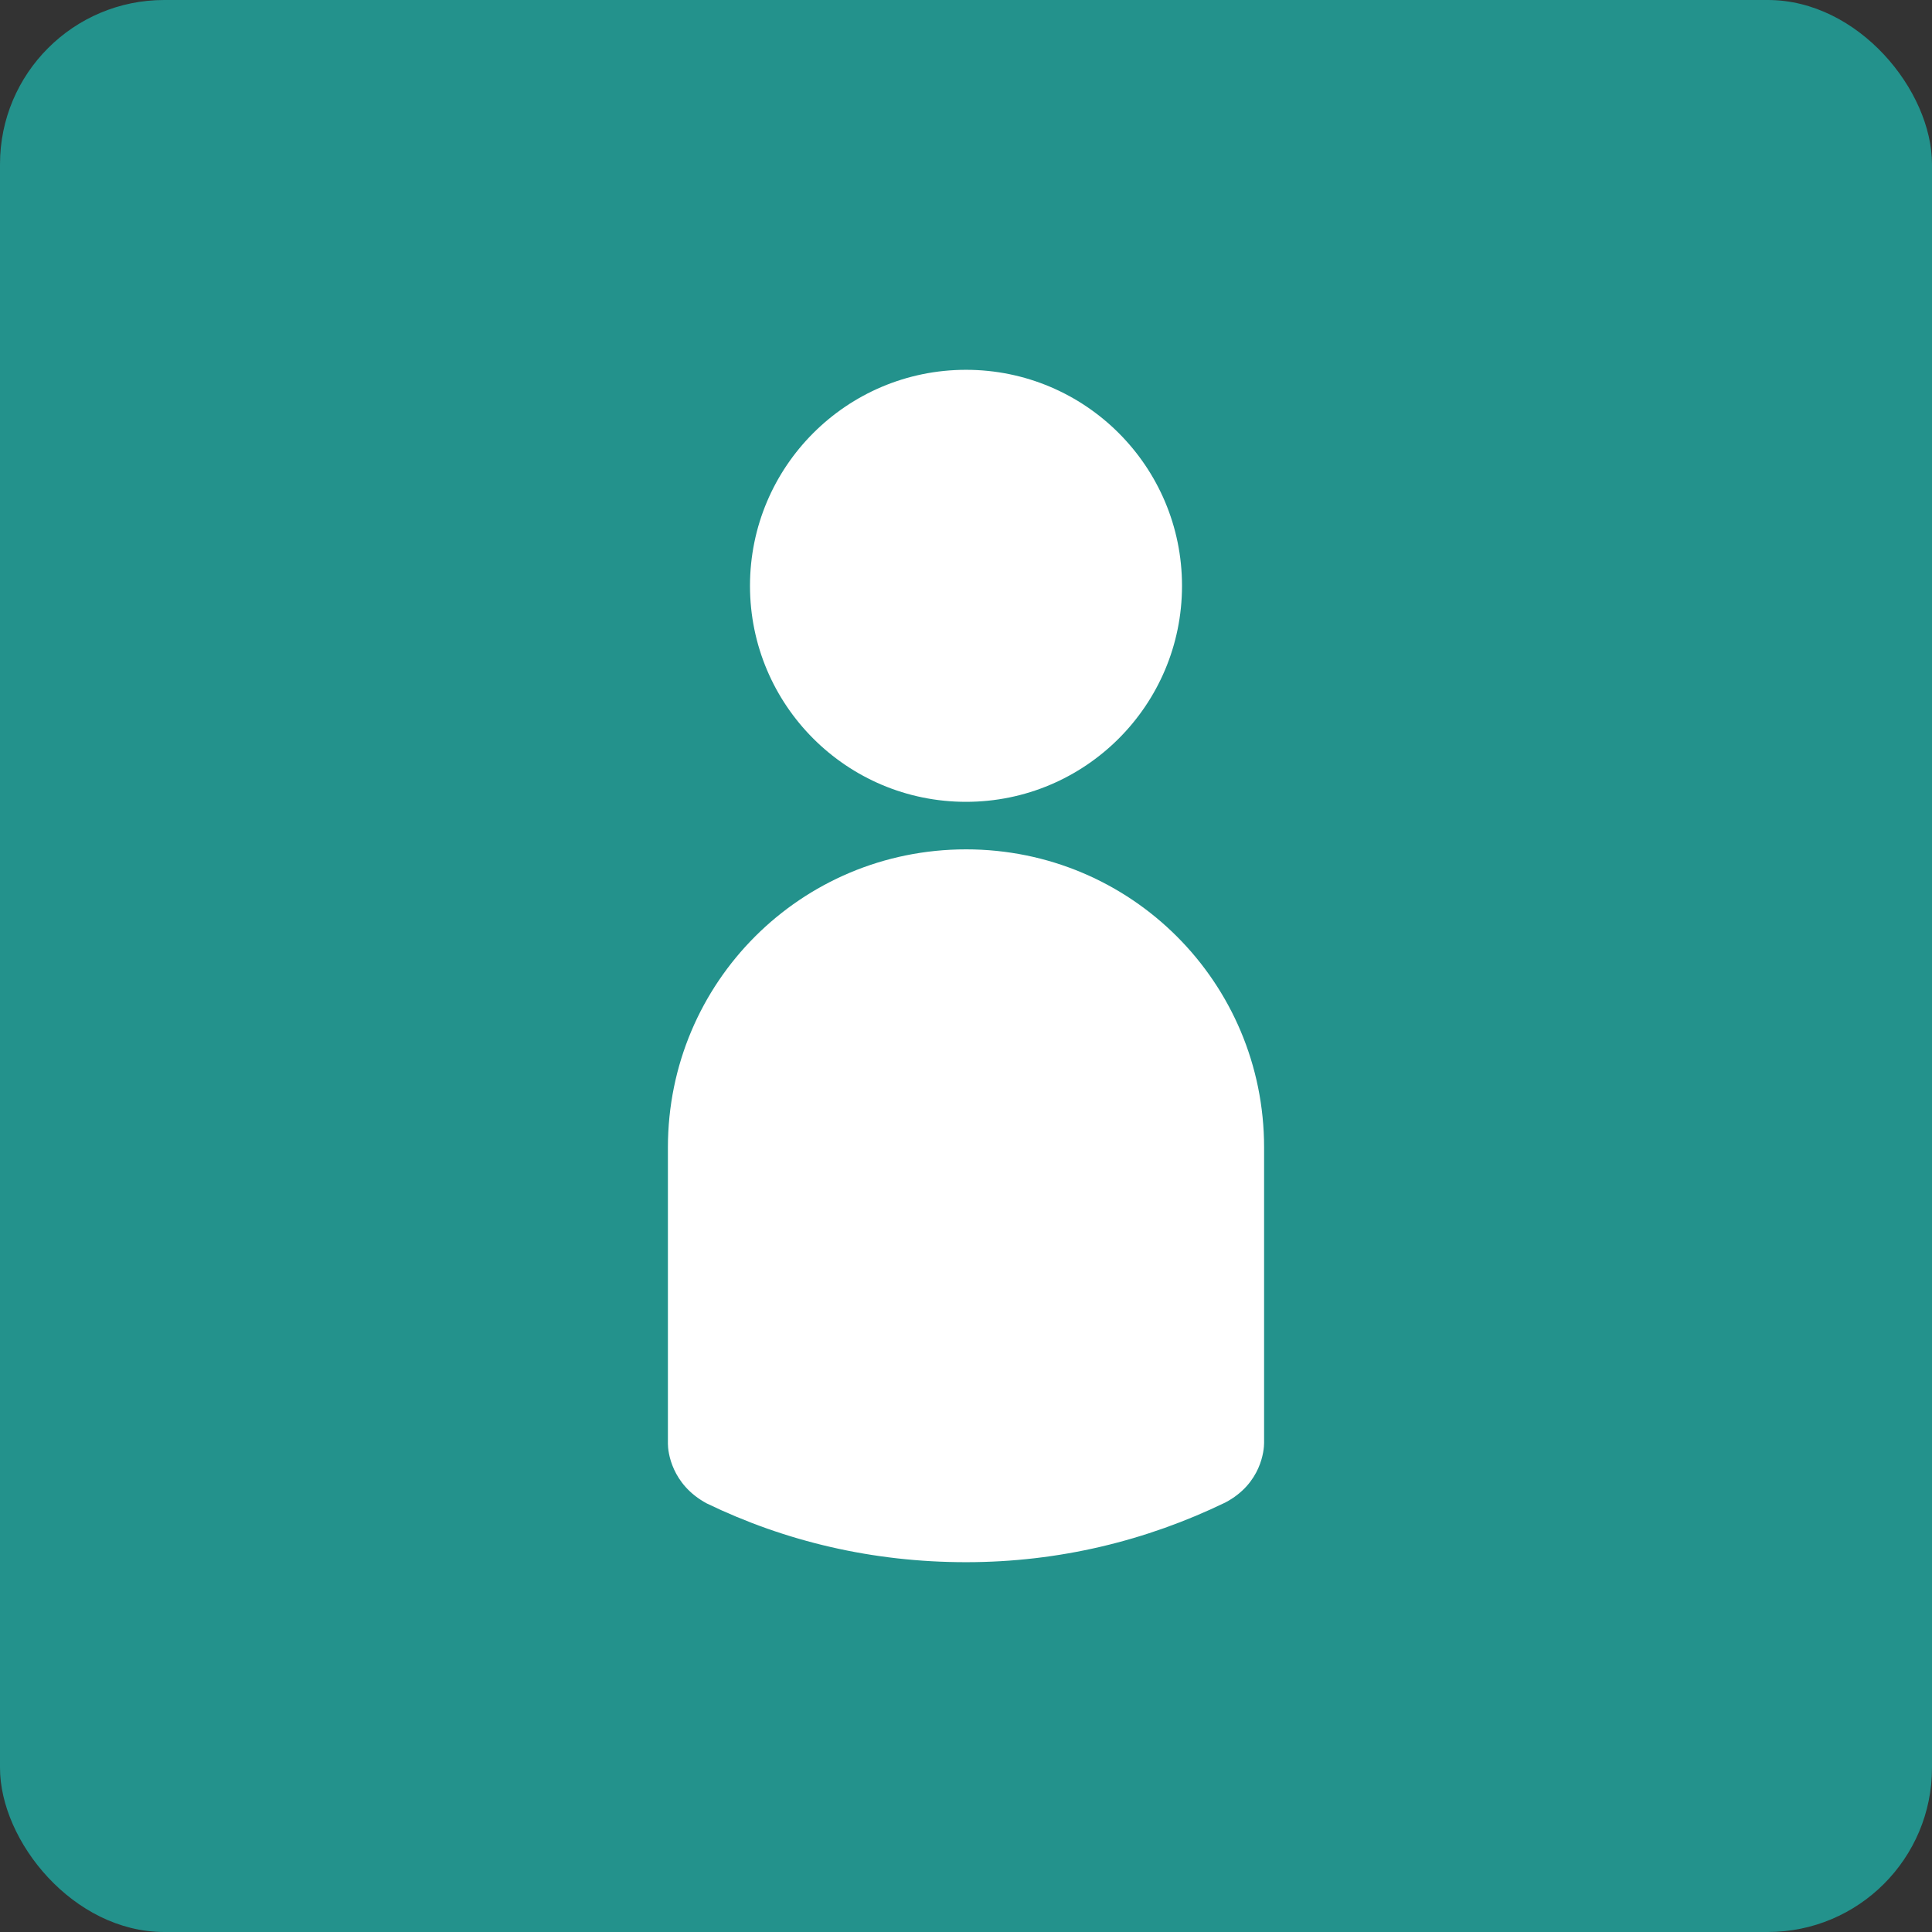
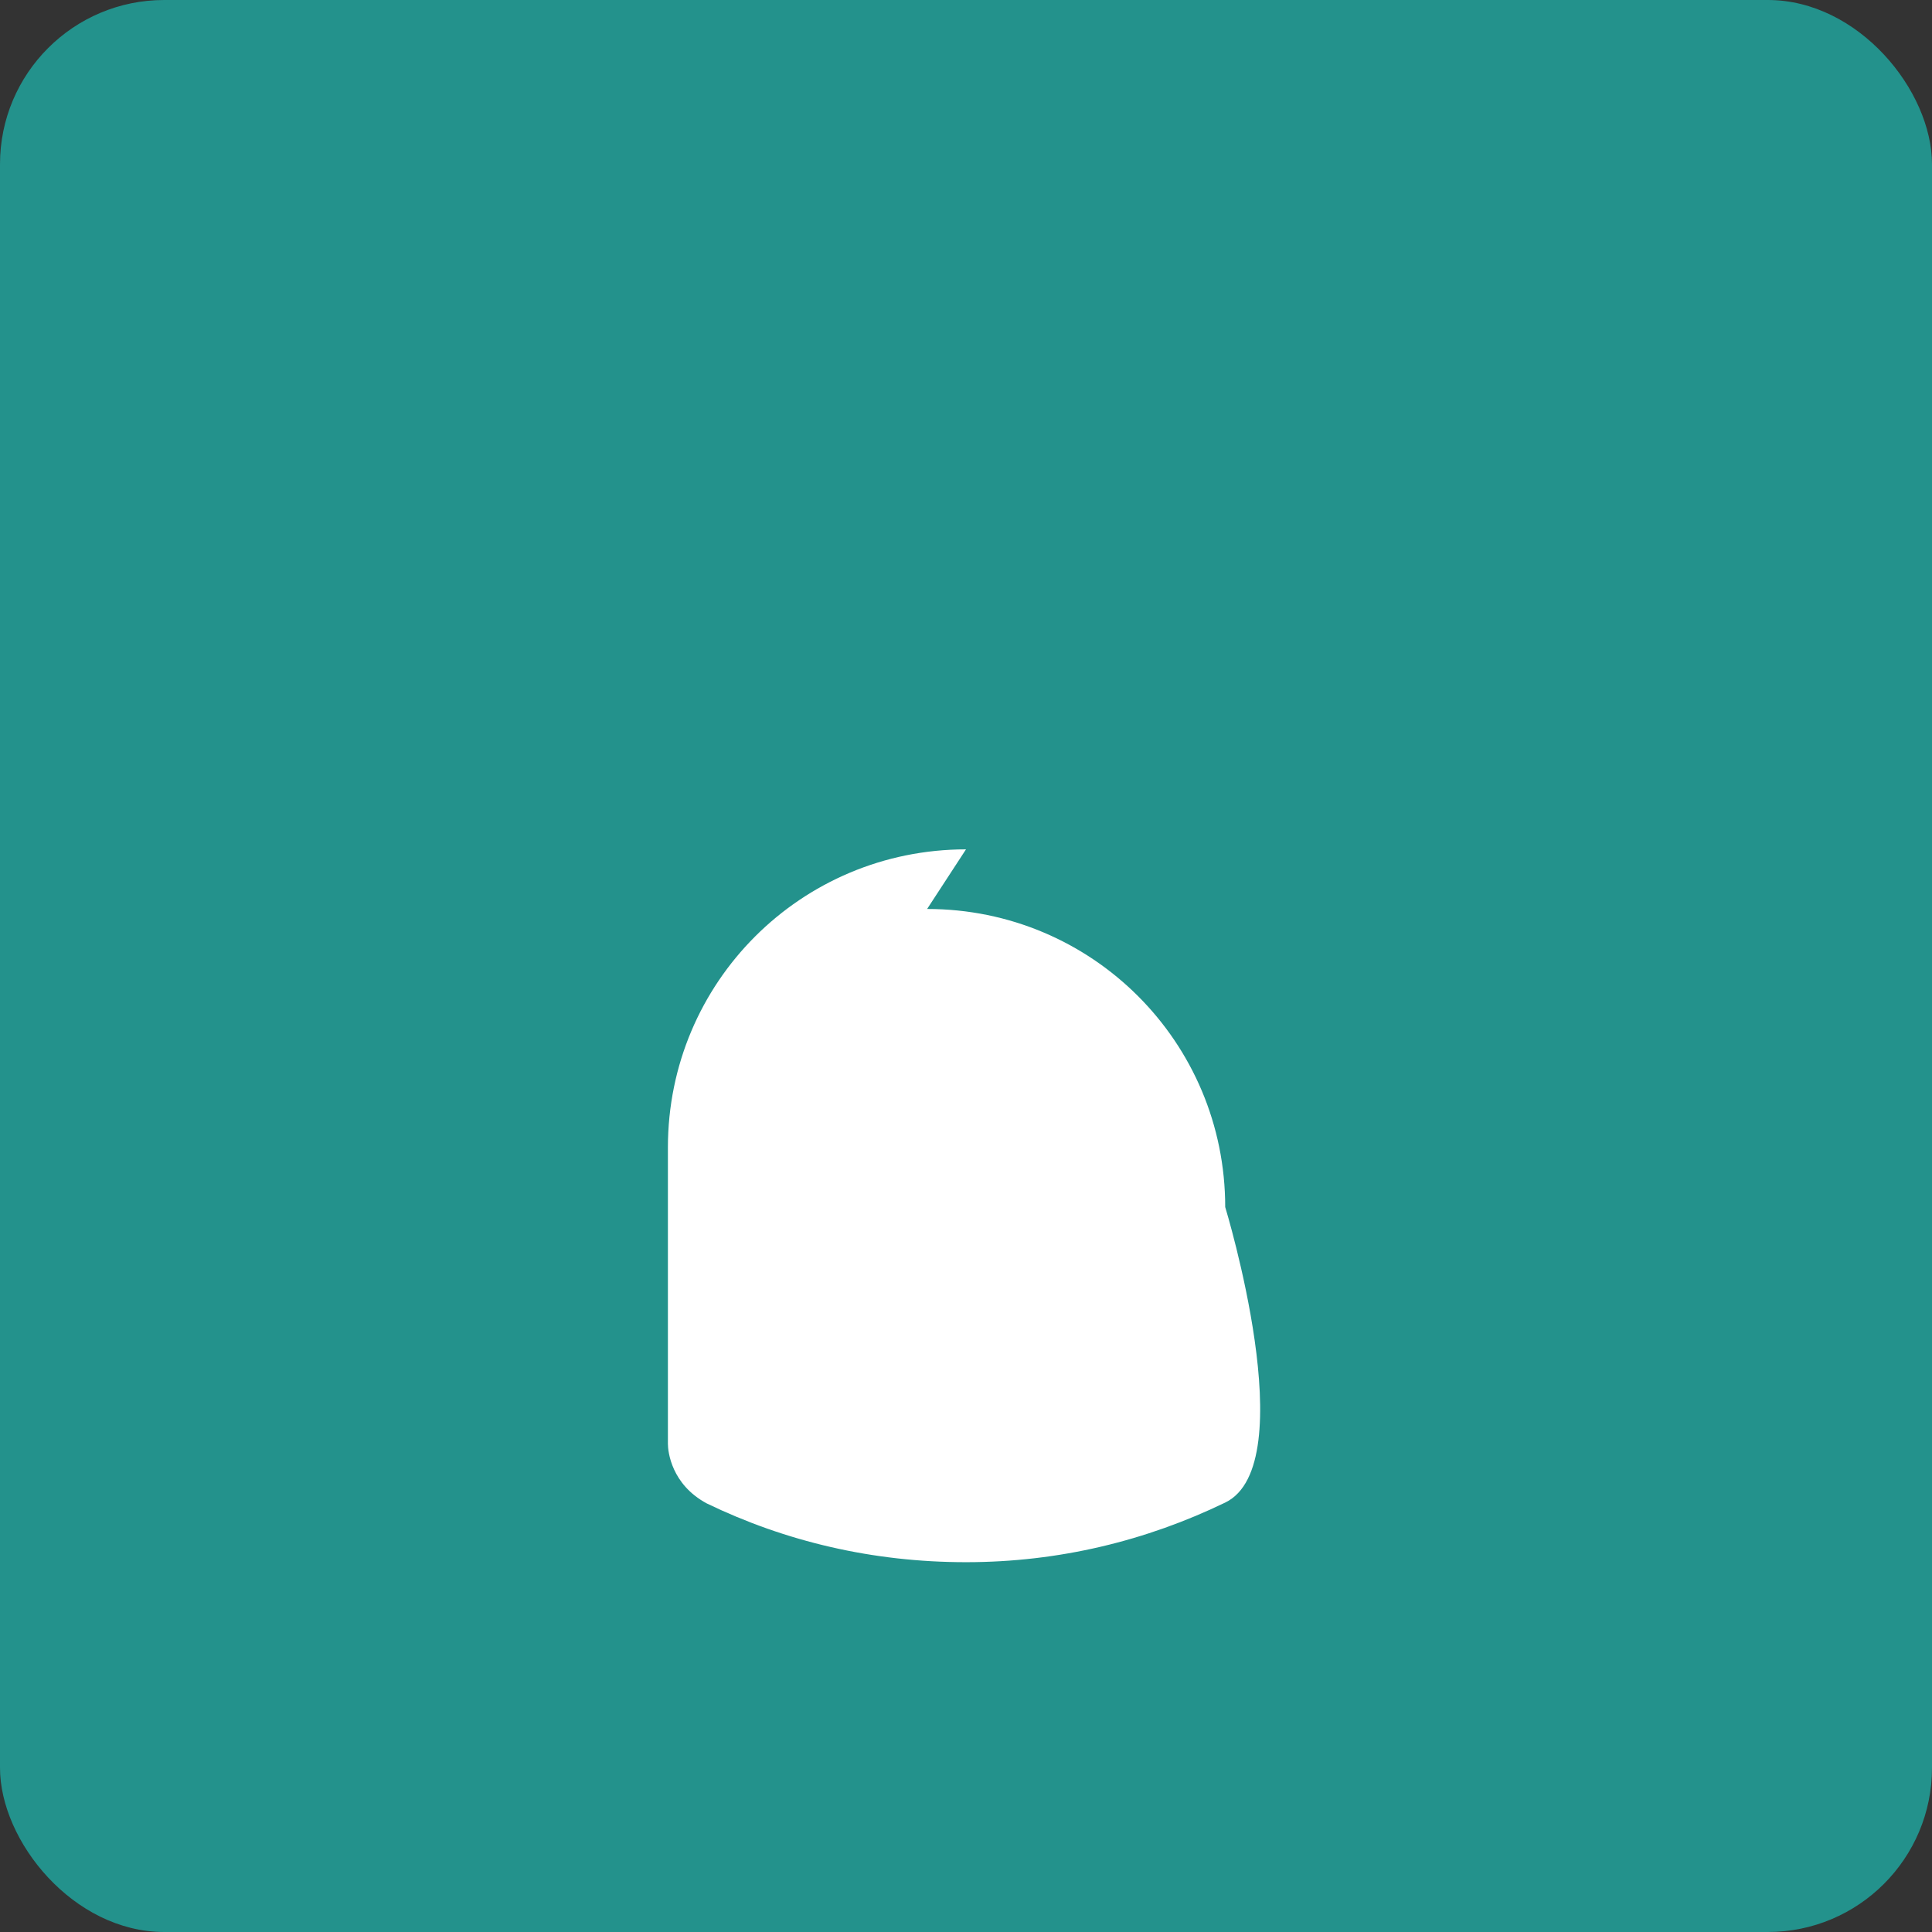
<svg xmlns="http://www.w3.org/2000/svg" xmlns:xlink="http://www.w3.org/1999/xlink" viewBox="0 0 22.36 22.36">
  <rect x="0" y="0" width="22.36" height="22.36" fill="#333333" stroke="none" />
  <defs>
    <style>.cls-1{fill:#fff;}.cls-2{fill:#23928c;}</style>
    <symbol id="fond-vert" viewBox="0 0 22.36 22.36">
      <rect class="cls-2" y="0" width="22.36" height="22.36" rx="1.9" ry="1.9" />
    </symbol>
  </defs>
  <g id="Cadre">
    <use width="22.36" height="22.36" xlink:href="#fond-vert" />
  </g>
  <g id="Pictos">
    <g>
-       <path class="cls-1" d="M11.18,9.83c-1.91,0-3.45,1.54-3.45,3.45v3.43c0,.09,.04,.47,.45,.69,.91,.44,1.92,.68,3,.68s2.09-.25,3-.69c.42-.22,.45-.61,.45-.69s0-3.42,0-3.42c0-1.91-1.54-3.45-3.45-3.45Z" />
-       <circle class="cls-1" cx="11.18" cy="6.78" r="2.5" />
+       <path class="cls-1" d="M11.18,9.83c-1.91,0-3.45,1.54-3.45,3.45v3.43c0,.09,.04,.47,.45,.69,.91,.44,1.92,.68,3,.68s2.09-.25,3-.69s0-3.42,0-3.42c0-1.91-1.54-3.45-3.45-3.45Z" />
    </g>
  </g>
</svg>